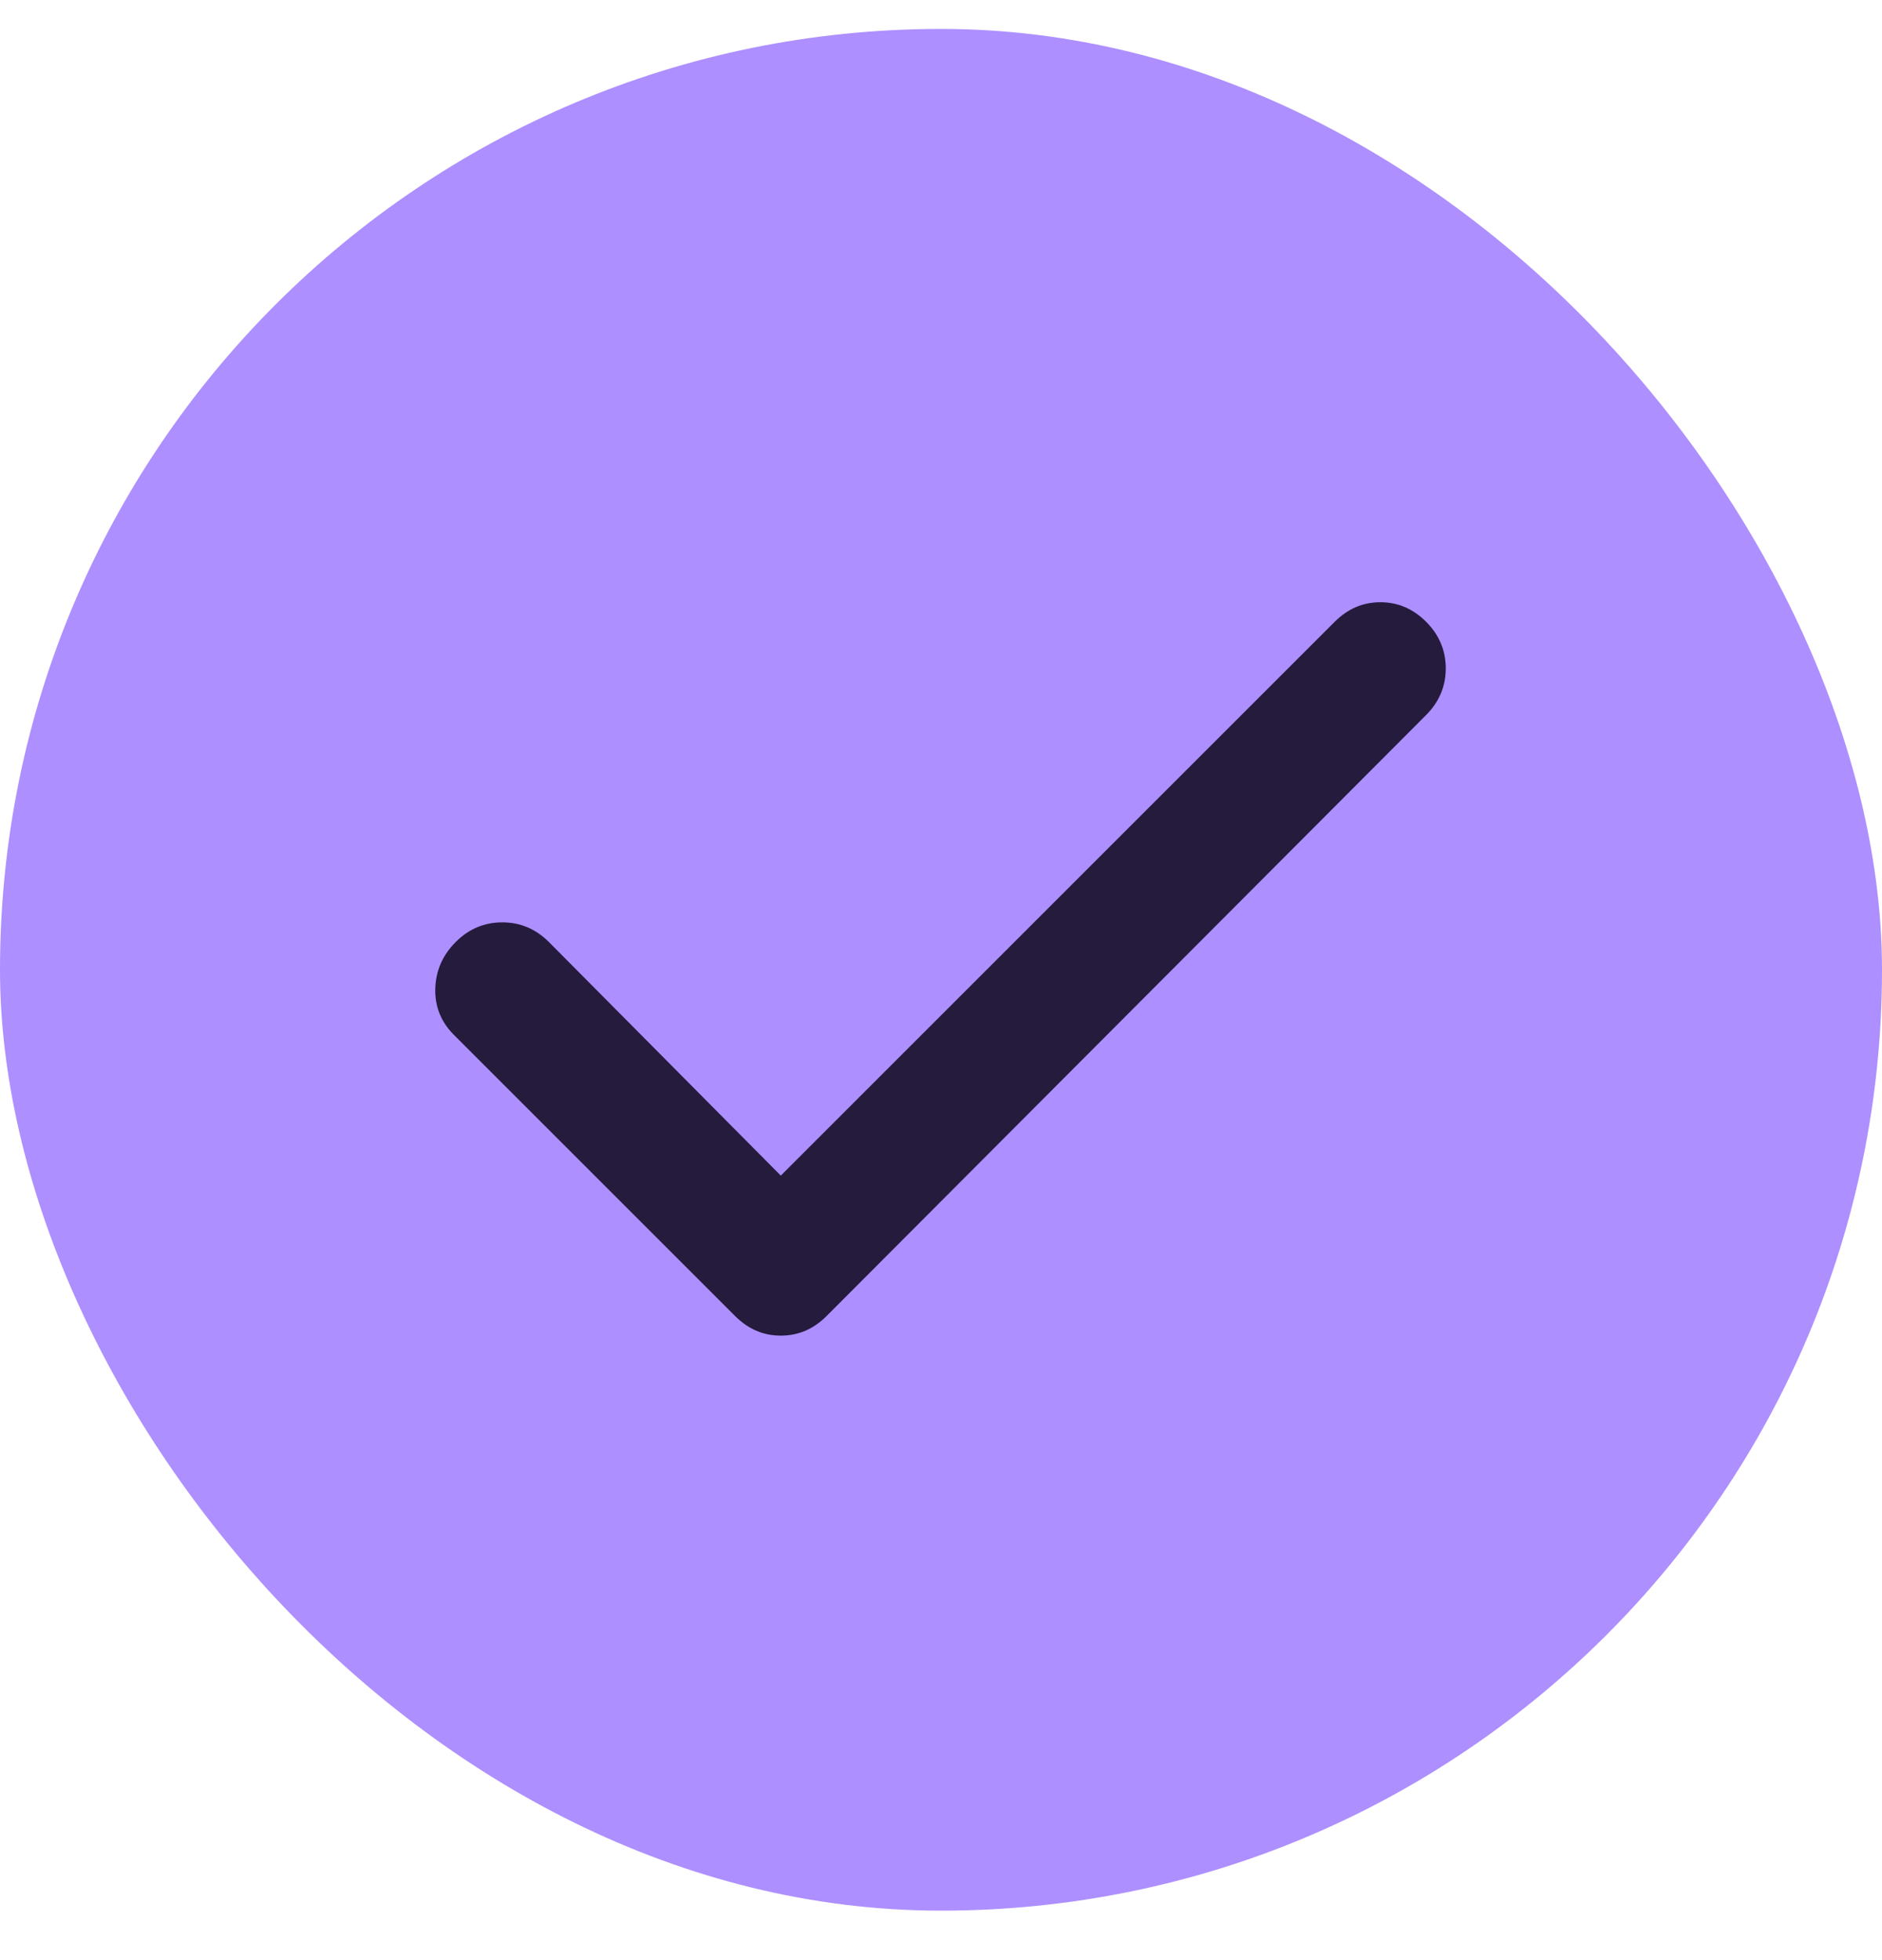
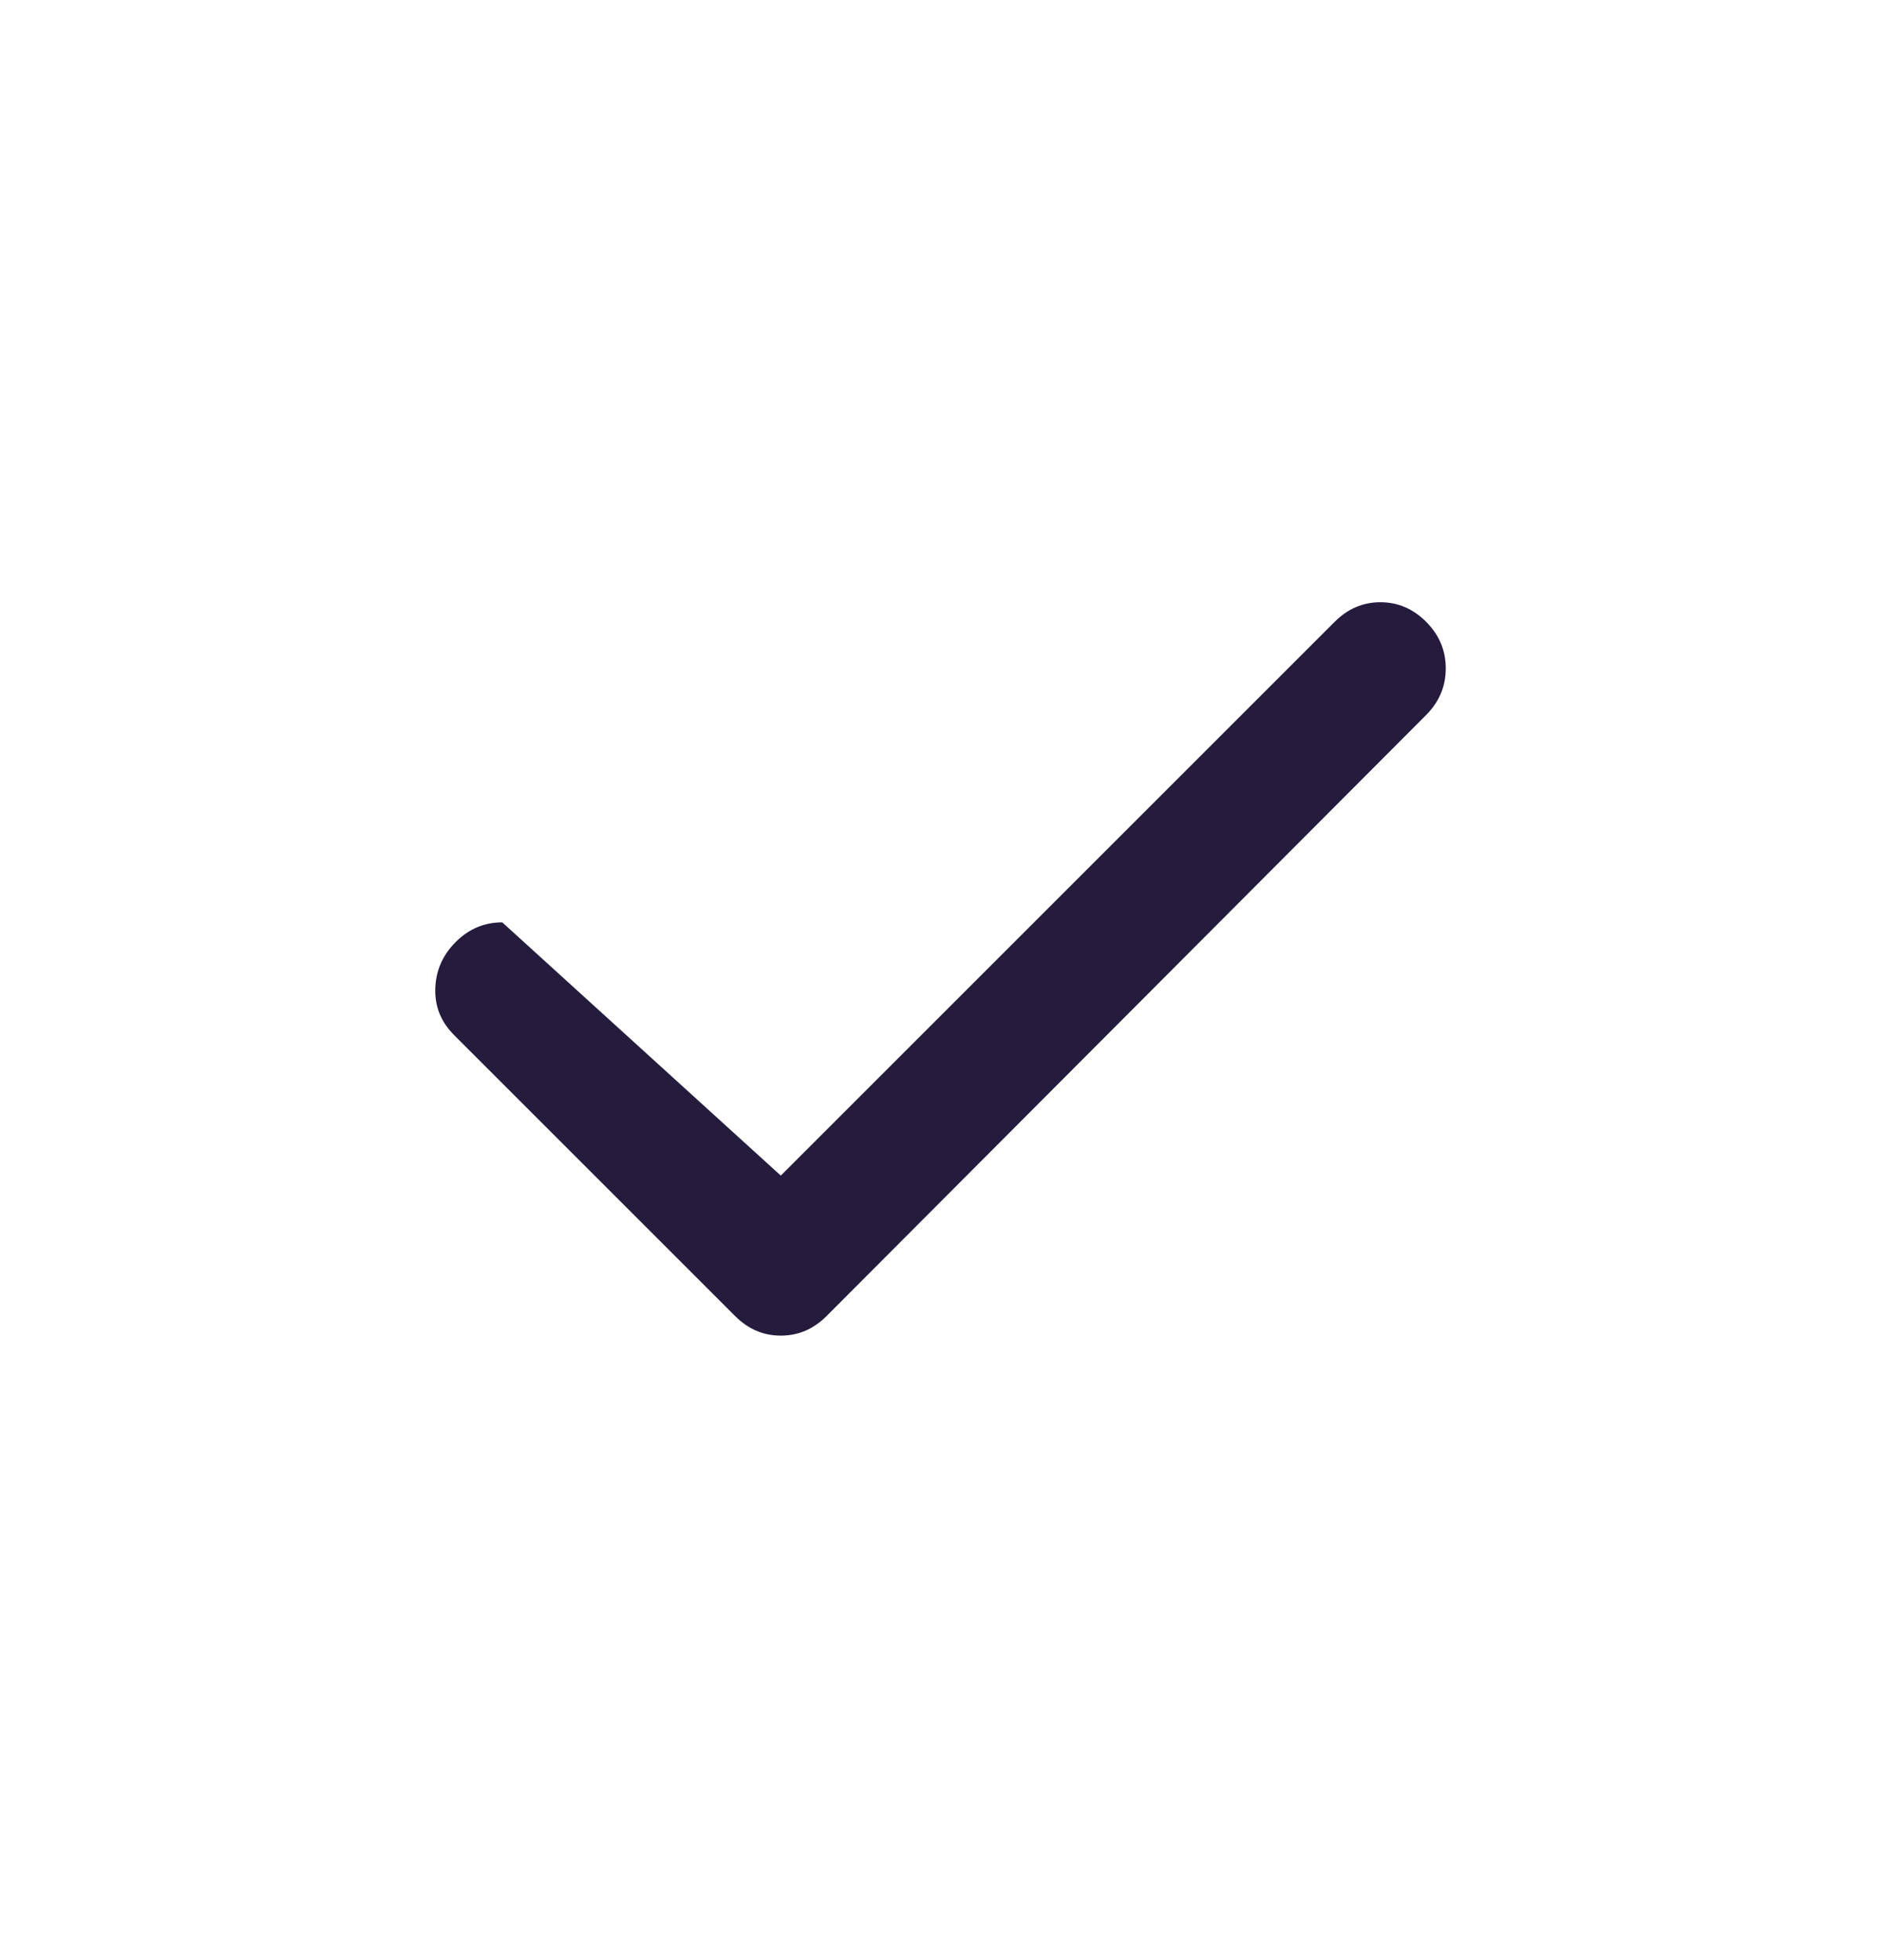
<svg xmlns="http://www.w3.org/2000/svg" width="24" height="25" viewBox="0 0 24 25" fill="none">
-   <rect y="0.369" width="24" height="24" rx="12" fill="#AD8FFF" />
-   <path d="M9.957 14.994L17.02 7.931C17.187 7.764 17.381 7.681 17.603 7.681C17.826 7.681 18.02 7.764 18.187 7.931C18.353 8.098 18.437 8.296 18.437 8.525C18.437 8.754 18.353 8.952 18.187 9.119L10.541 16.785C10.374 16.952 10.18 17.035 9.957 17.035C9.735 17.035 9.541 16.952 9.374 16.785L5.791 13.202C5.624 13.035 5.544 12.837 5.551 12.608C5.558 12.379 5.645 12.181 5.812 12.014C5.978 11.848 6.176 11.764 6.405 11.764C6.635 11.764 6.832 11.848 6.999 12.014L9.957 14.994Z" fill="#241B3D" />
+   <path d="M9.957 14.994L17.02 7.931C17.187 7.764 17.381 7.681 17.603 7.681C17.826 7.681 18.02 7.764 18.187 7.931C18.353 8.098 18.437 8.296 18.437 8.525C18.437 8.754 18.353 8.952 18.187 9.119L10.541 16.785C10.374 16.952 10.18 17.035 9.957 17.035C9.735 17.035 9.541 16.952 9.374 16.785L5.791 13.202C5.624 13.035 5.544 12.837 5.551 12.608C5.558 12.379 5.645 12.181 5.812 12.014C5.978 11.848 6.176 11.764 6.405 11.764L9.957 14.994Z" fill="#241B3D" />
</svg>